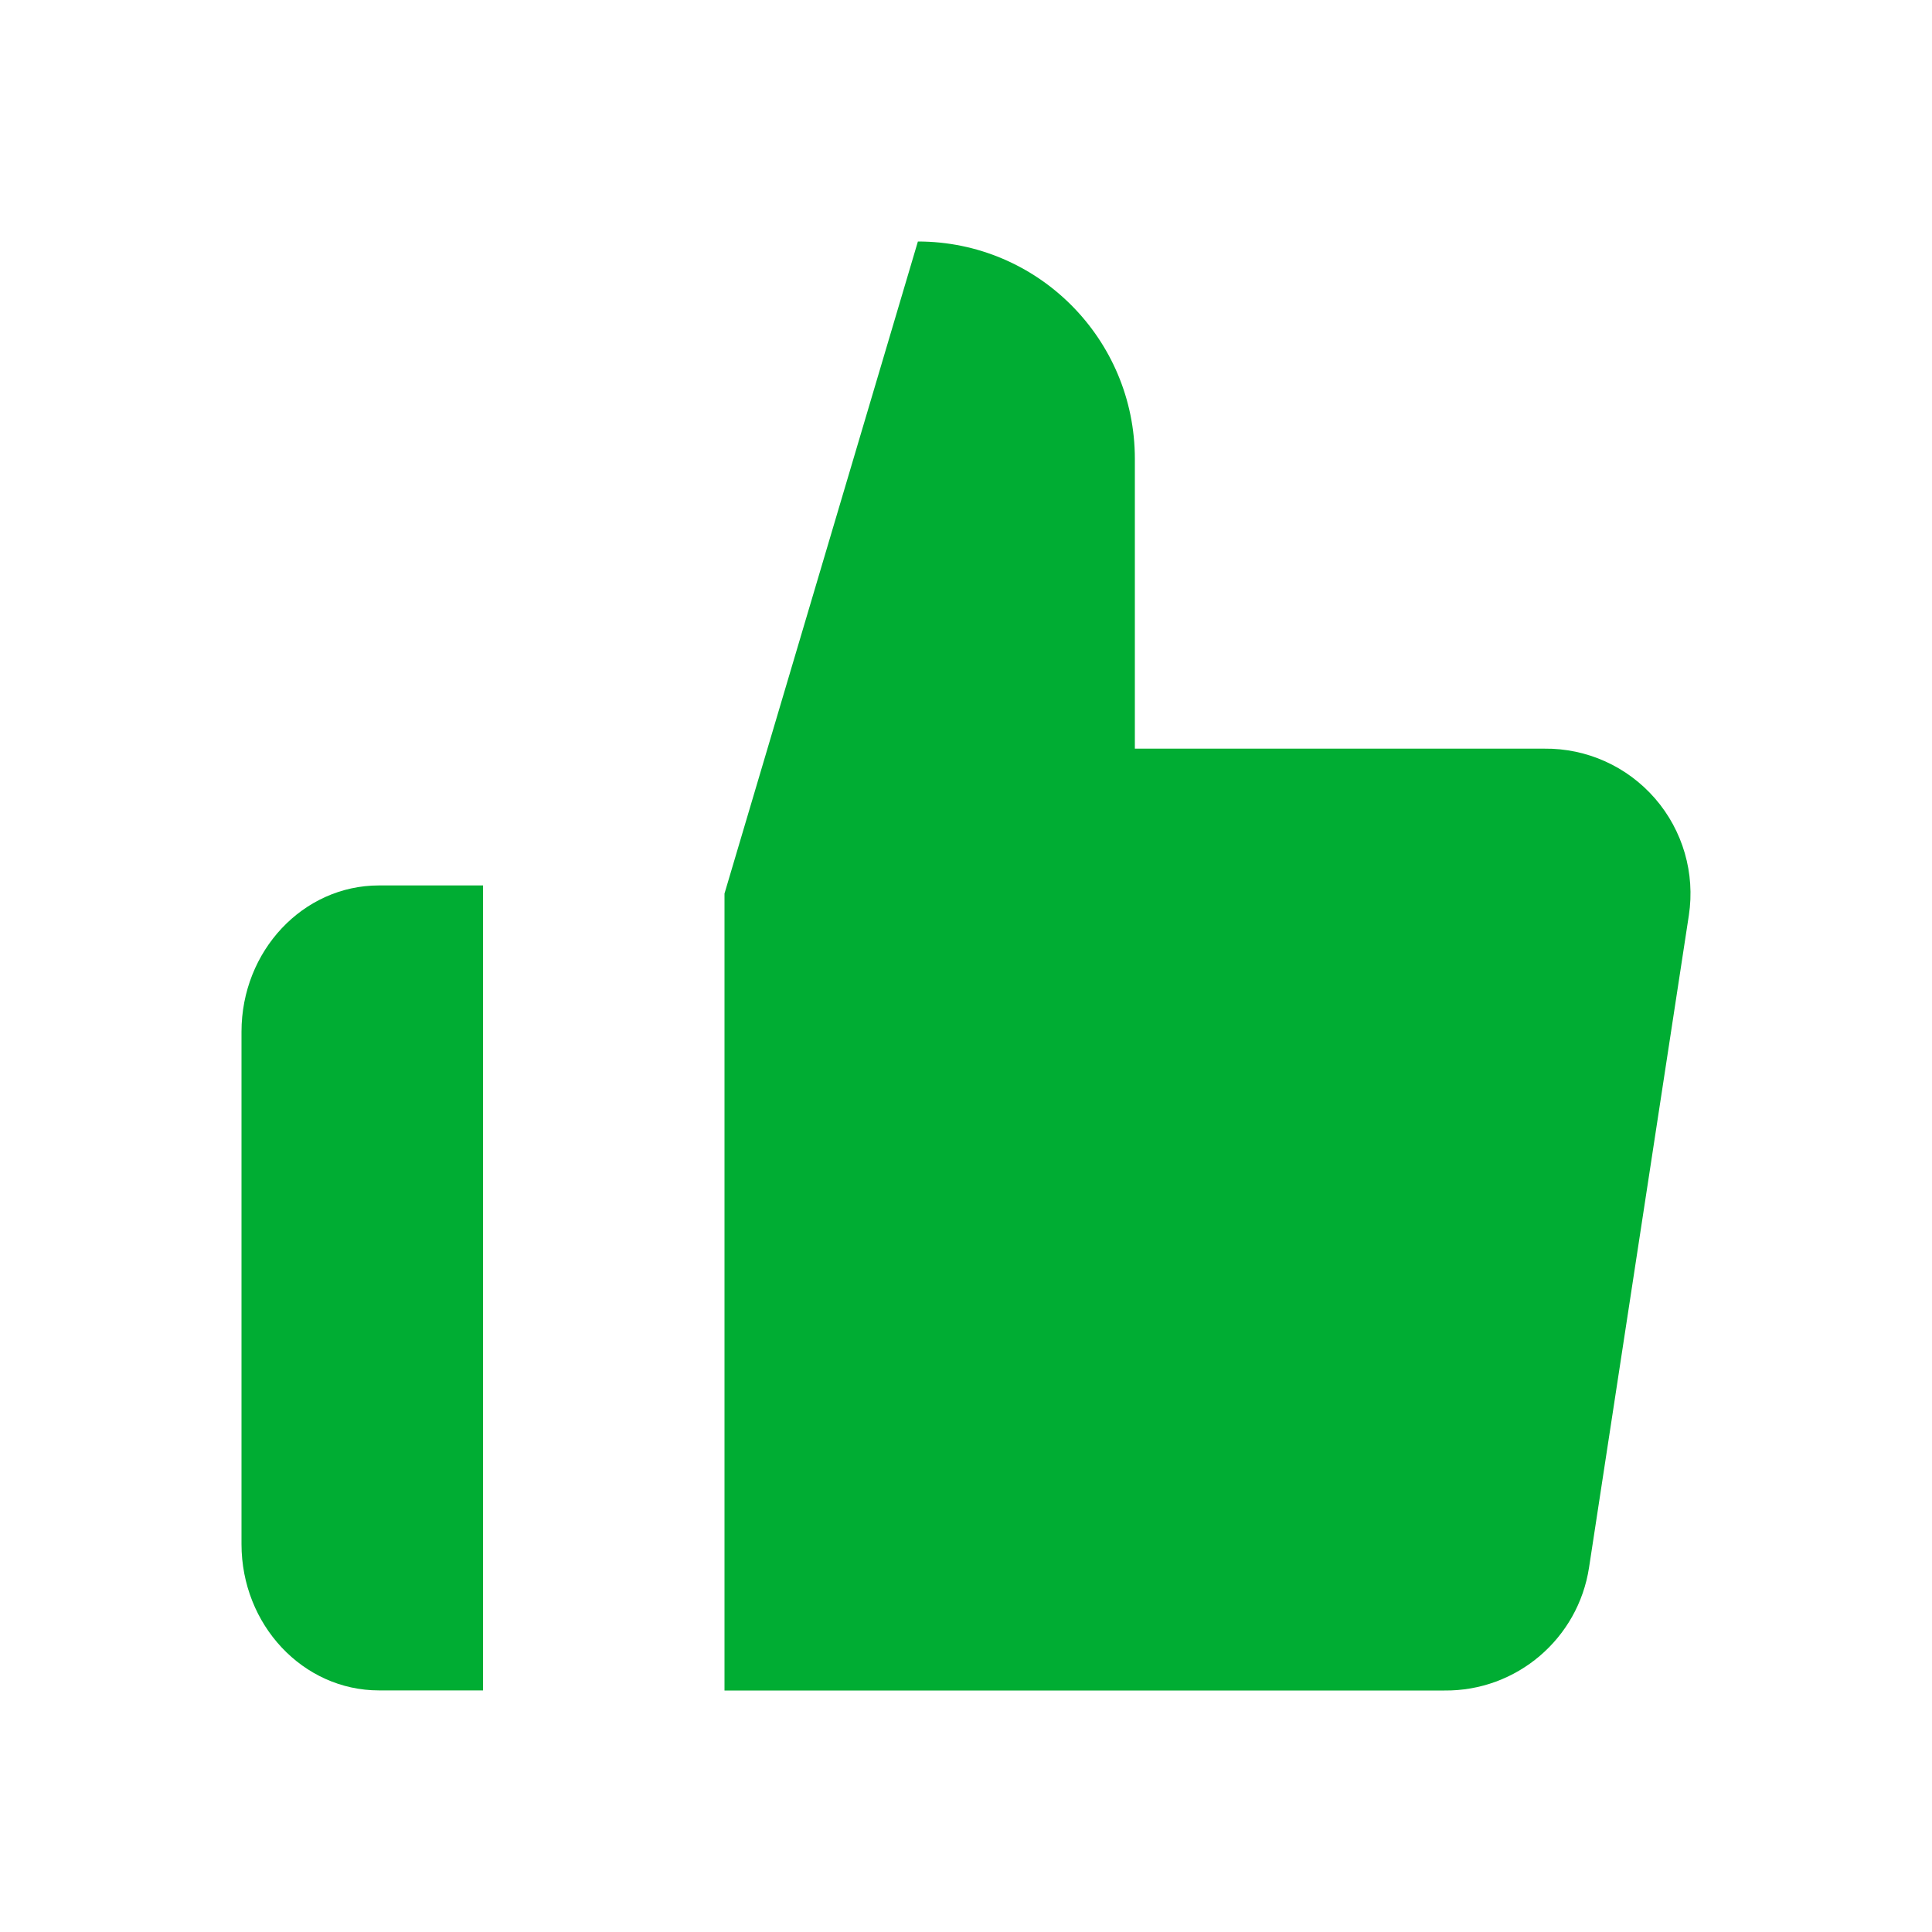
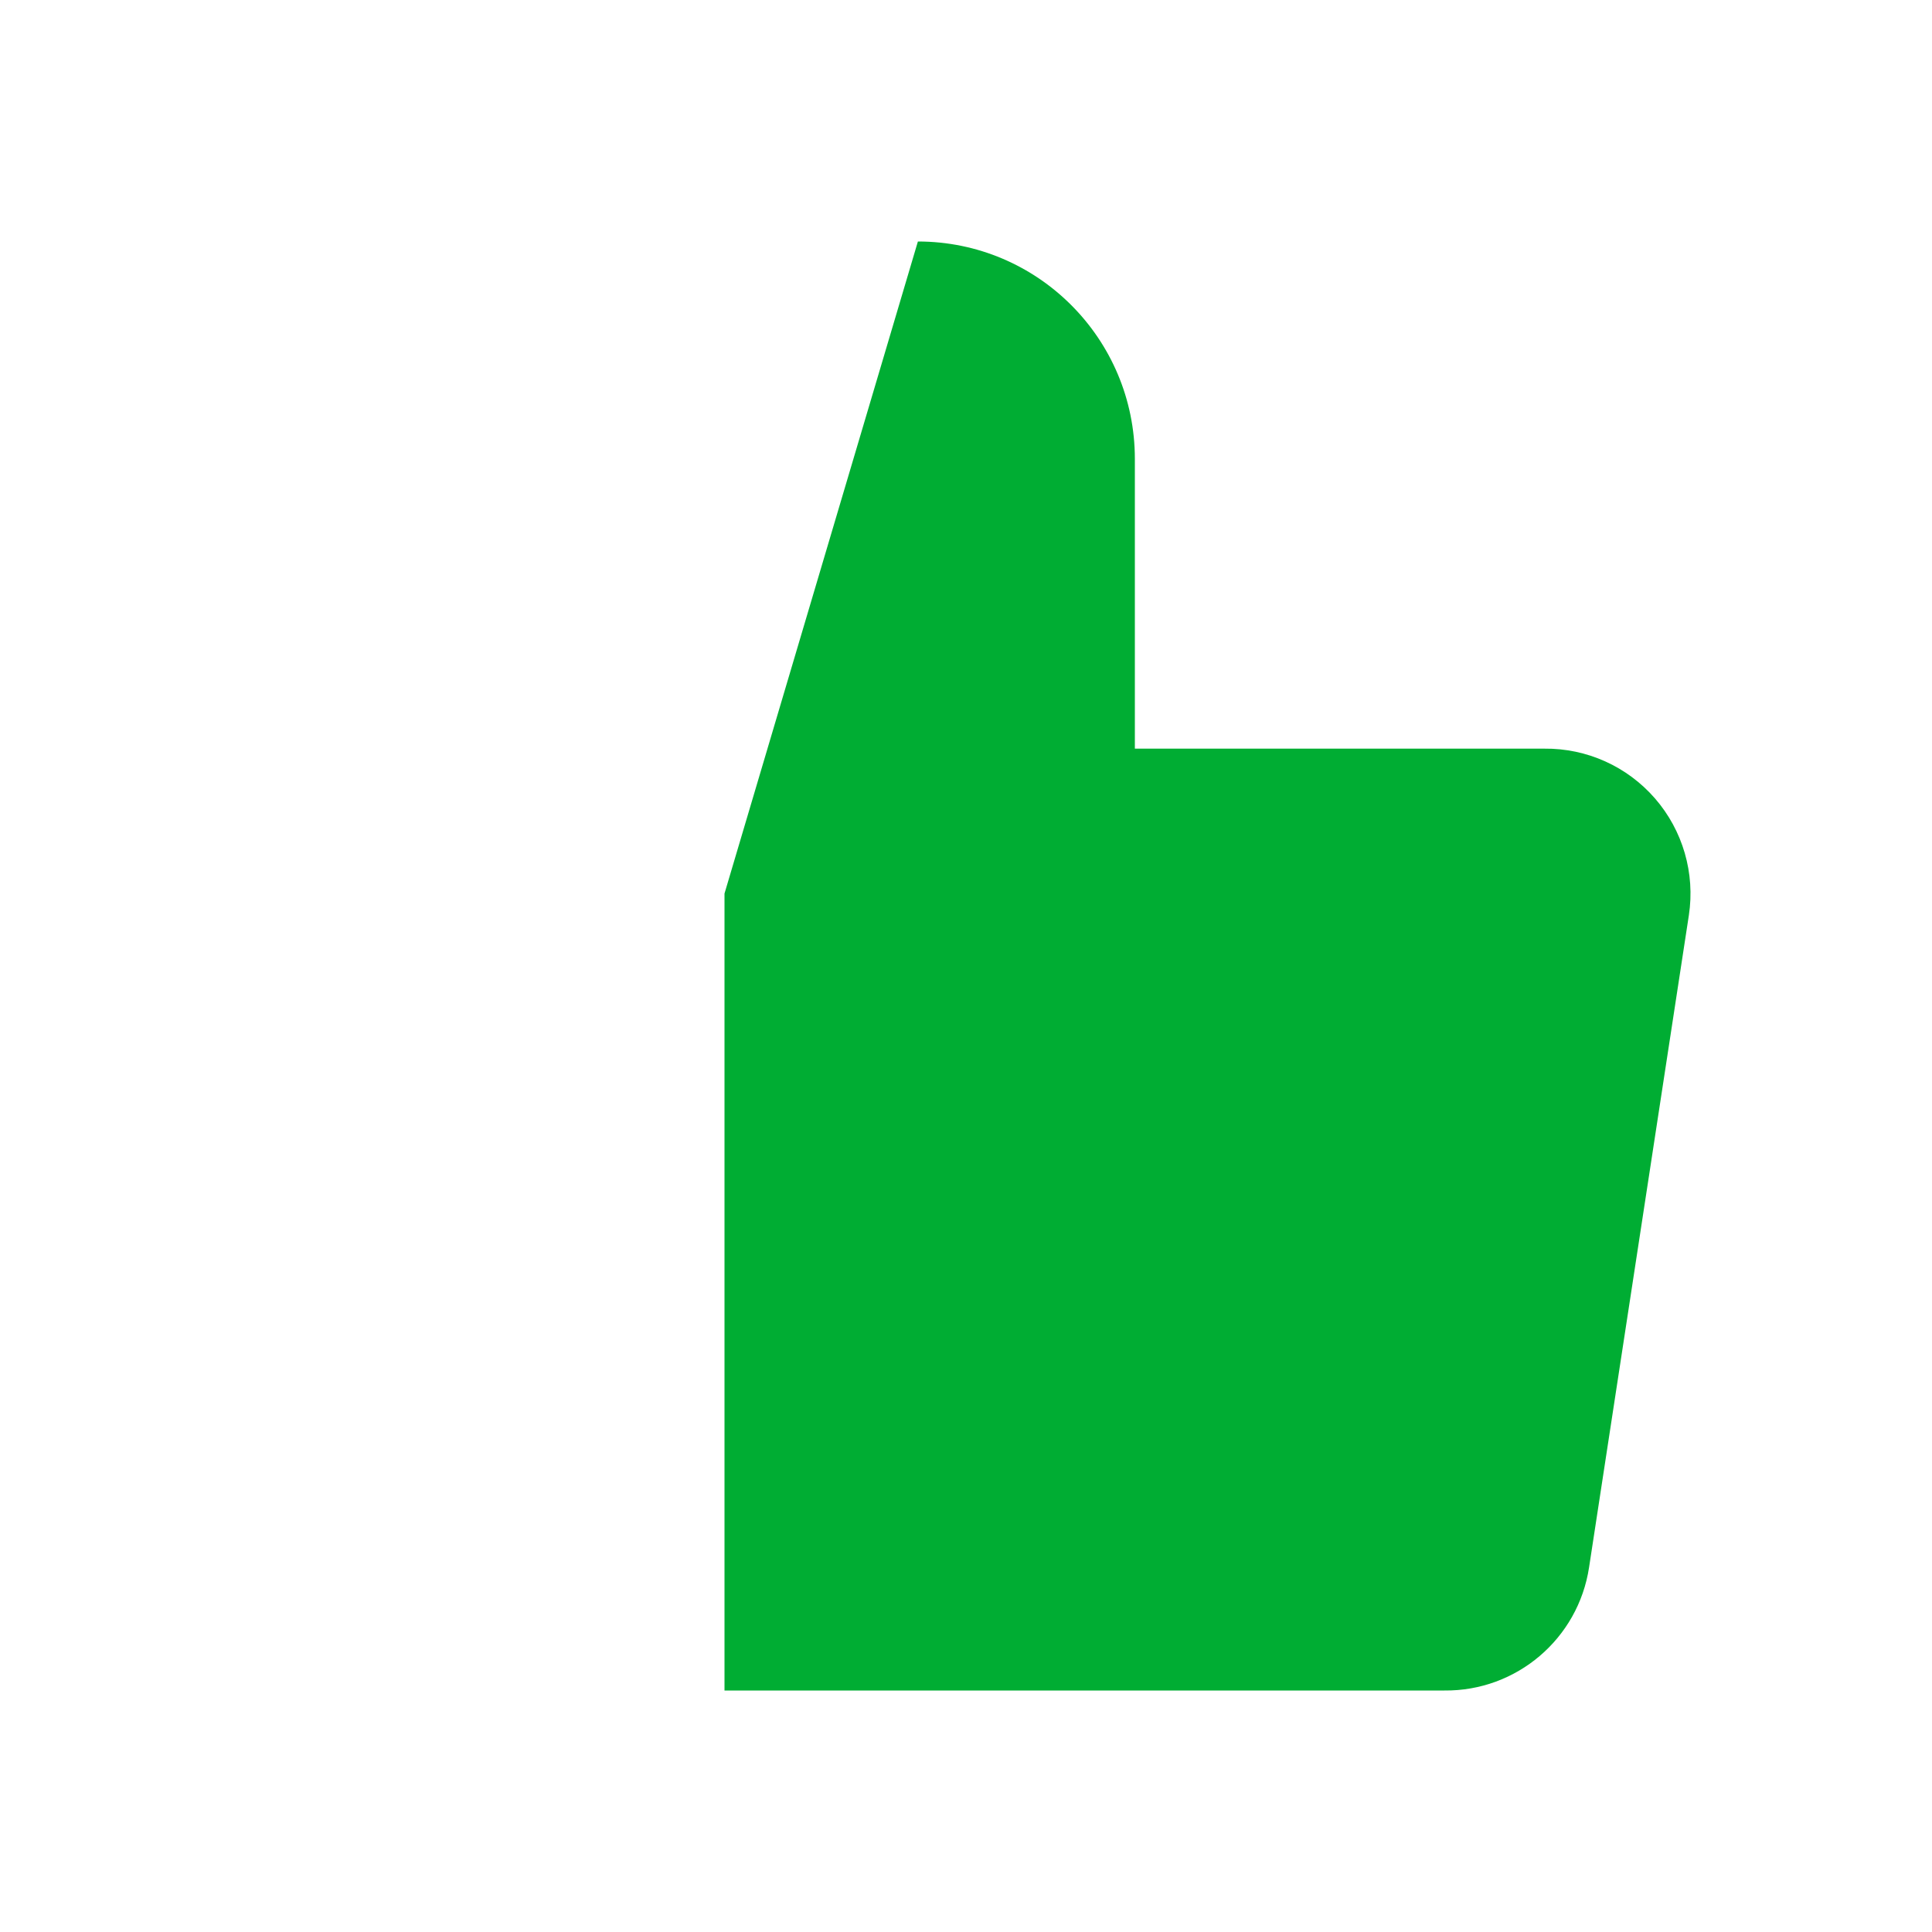
<svg xmlns="http://www.w3.org/2000/svg" width="20" height="20" viewBox="0 0 20 20" fill="none">
-   <path fill-rule="evenodd" clip-rule="evenodd" d="M5 17.499L3.923 17.499C3.137 17.499 2.5 16.821 2.5 15.984V10.681C2.5 9.844 3.137 9.166 3.923 9.166H5V17.499Z" fill="#00AD33" />
  <path fill-rule="evenodd" clip-rule="evenodd" d="M11.748 7.75V4.75C11.748 3.507 10.742 2.5 9.502 2.5L7.5 9.25V17.5L14.952 17.5C15.699 17.508 16.338 16.964 16.45 16.225L17.483 9.475C17.549 9.04 17.421 8.598 17.133 8.266C16.844 7.933 16.425 7.745 15.986 7.75H11.748Z" fill="#00AD33" />
</svg>